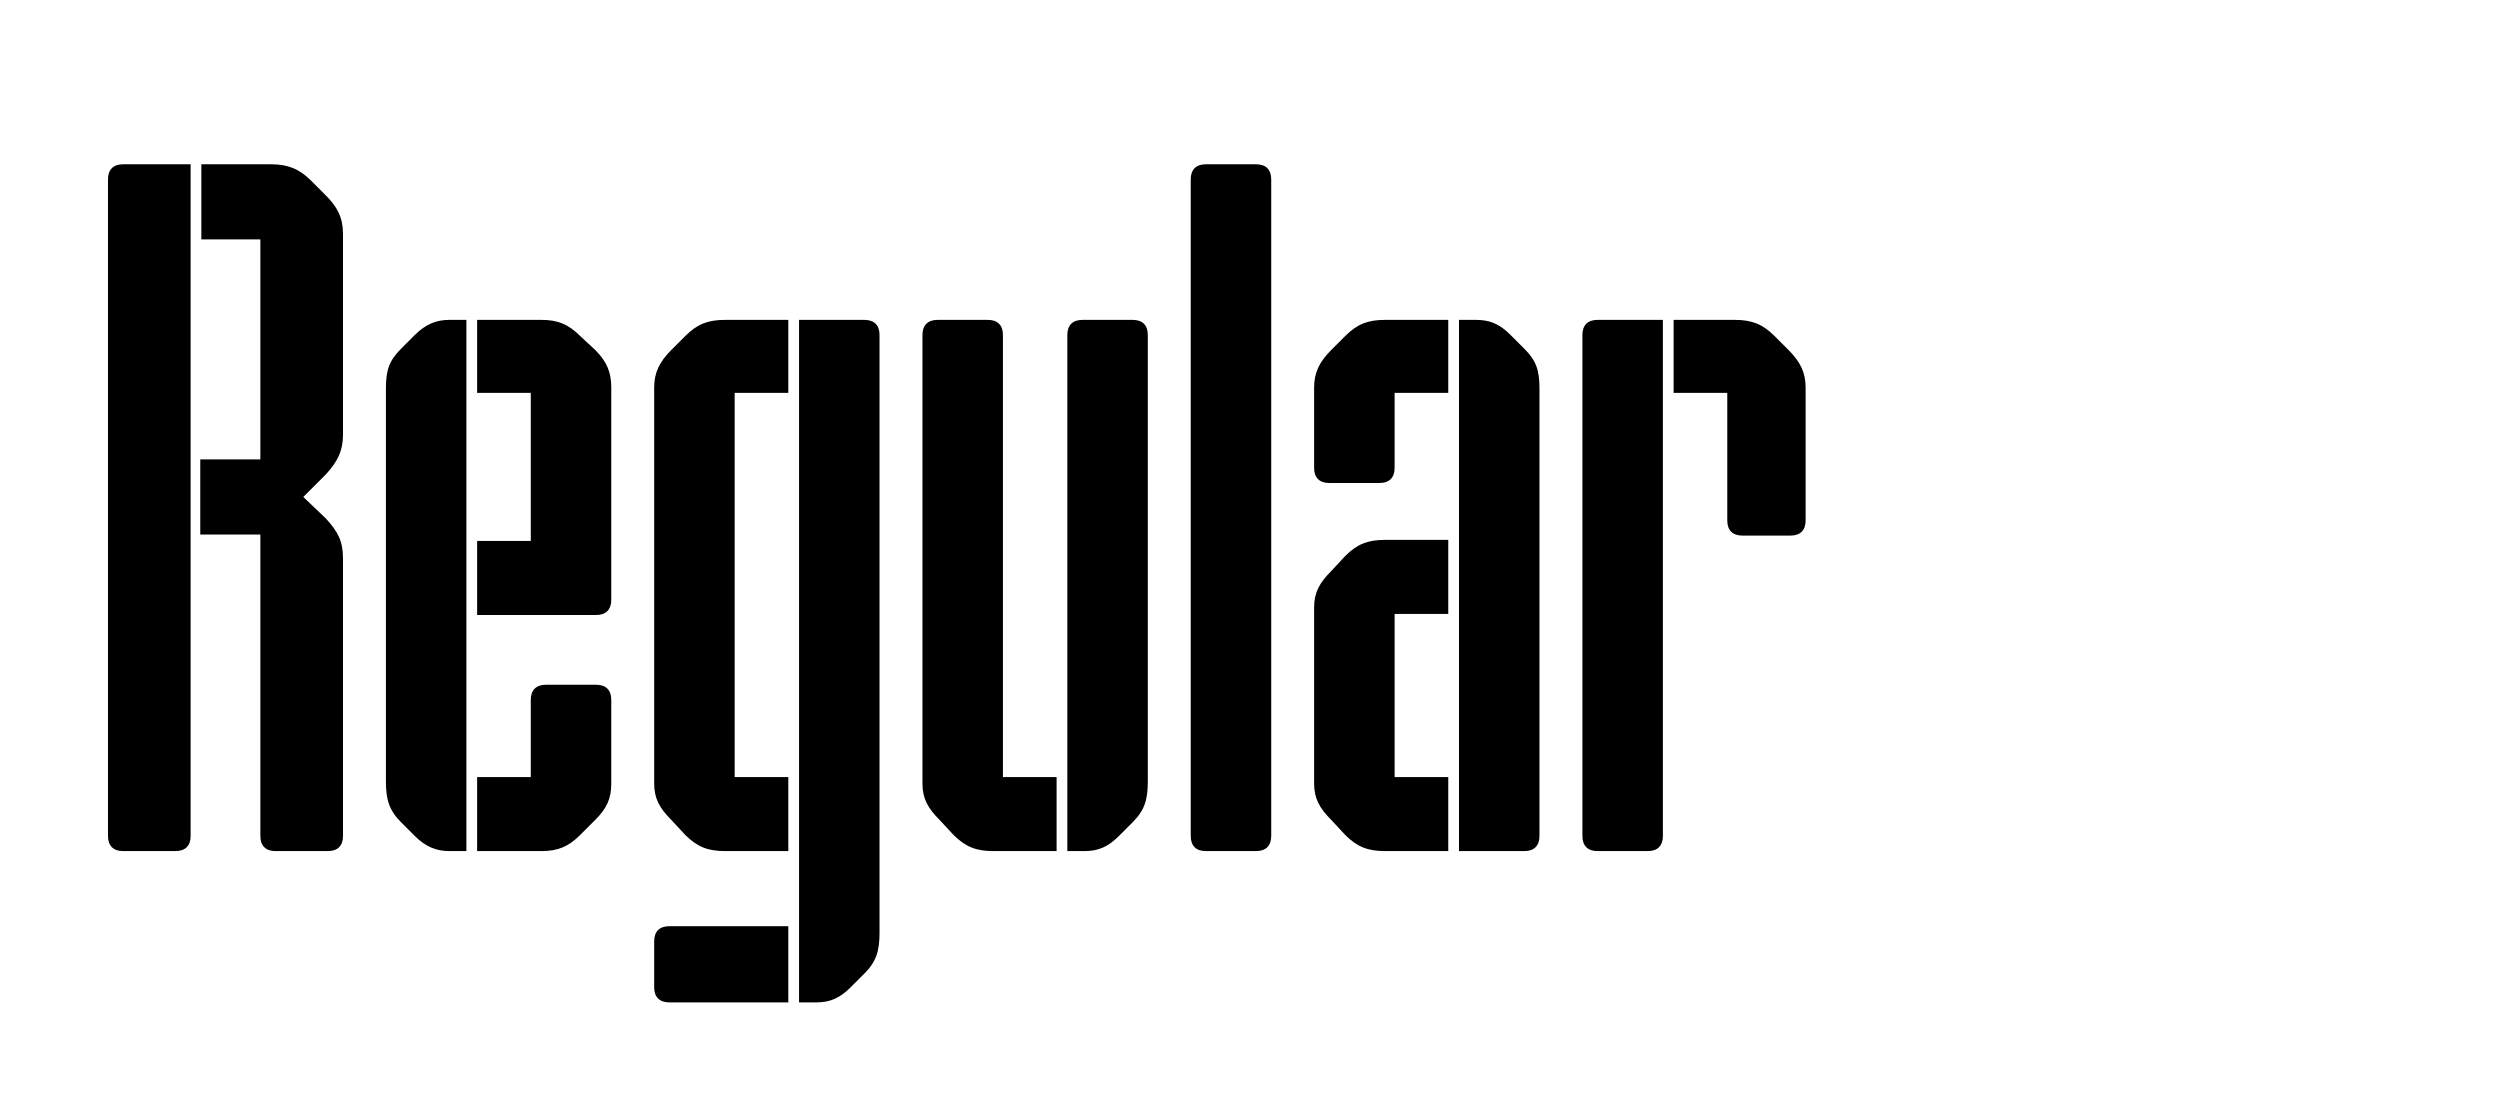
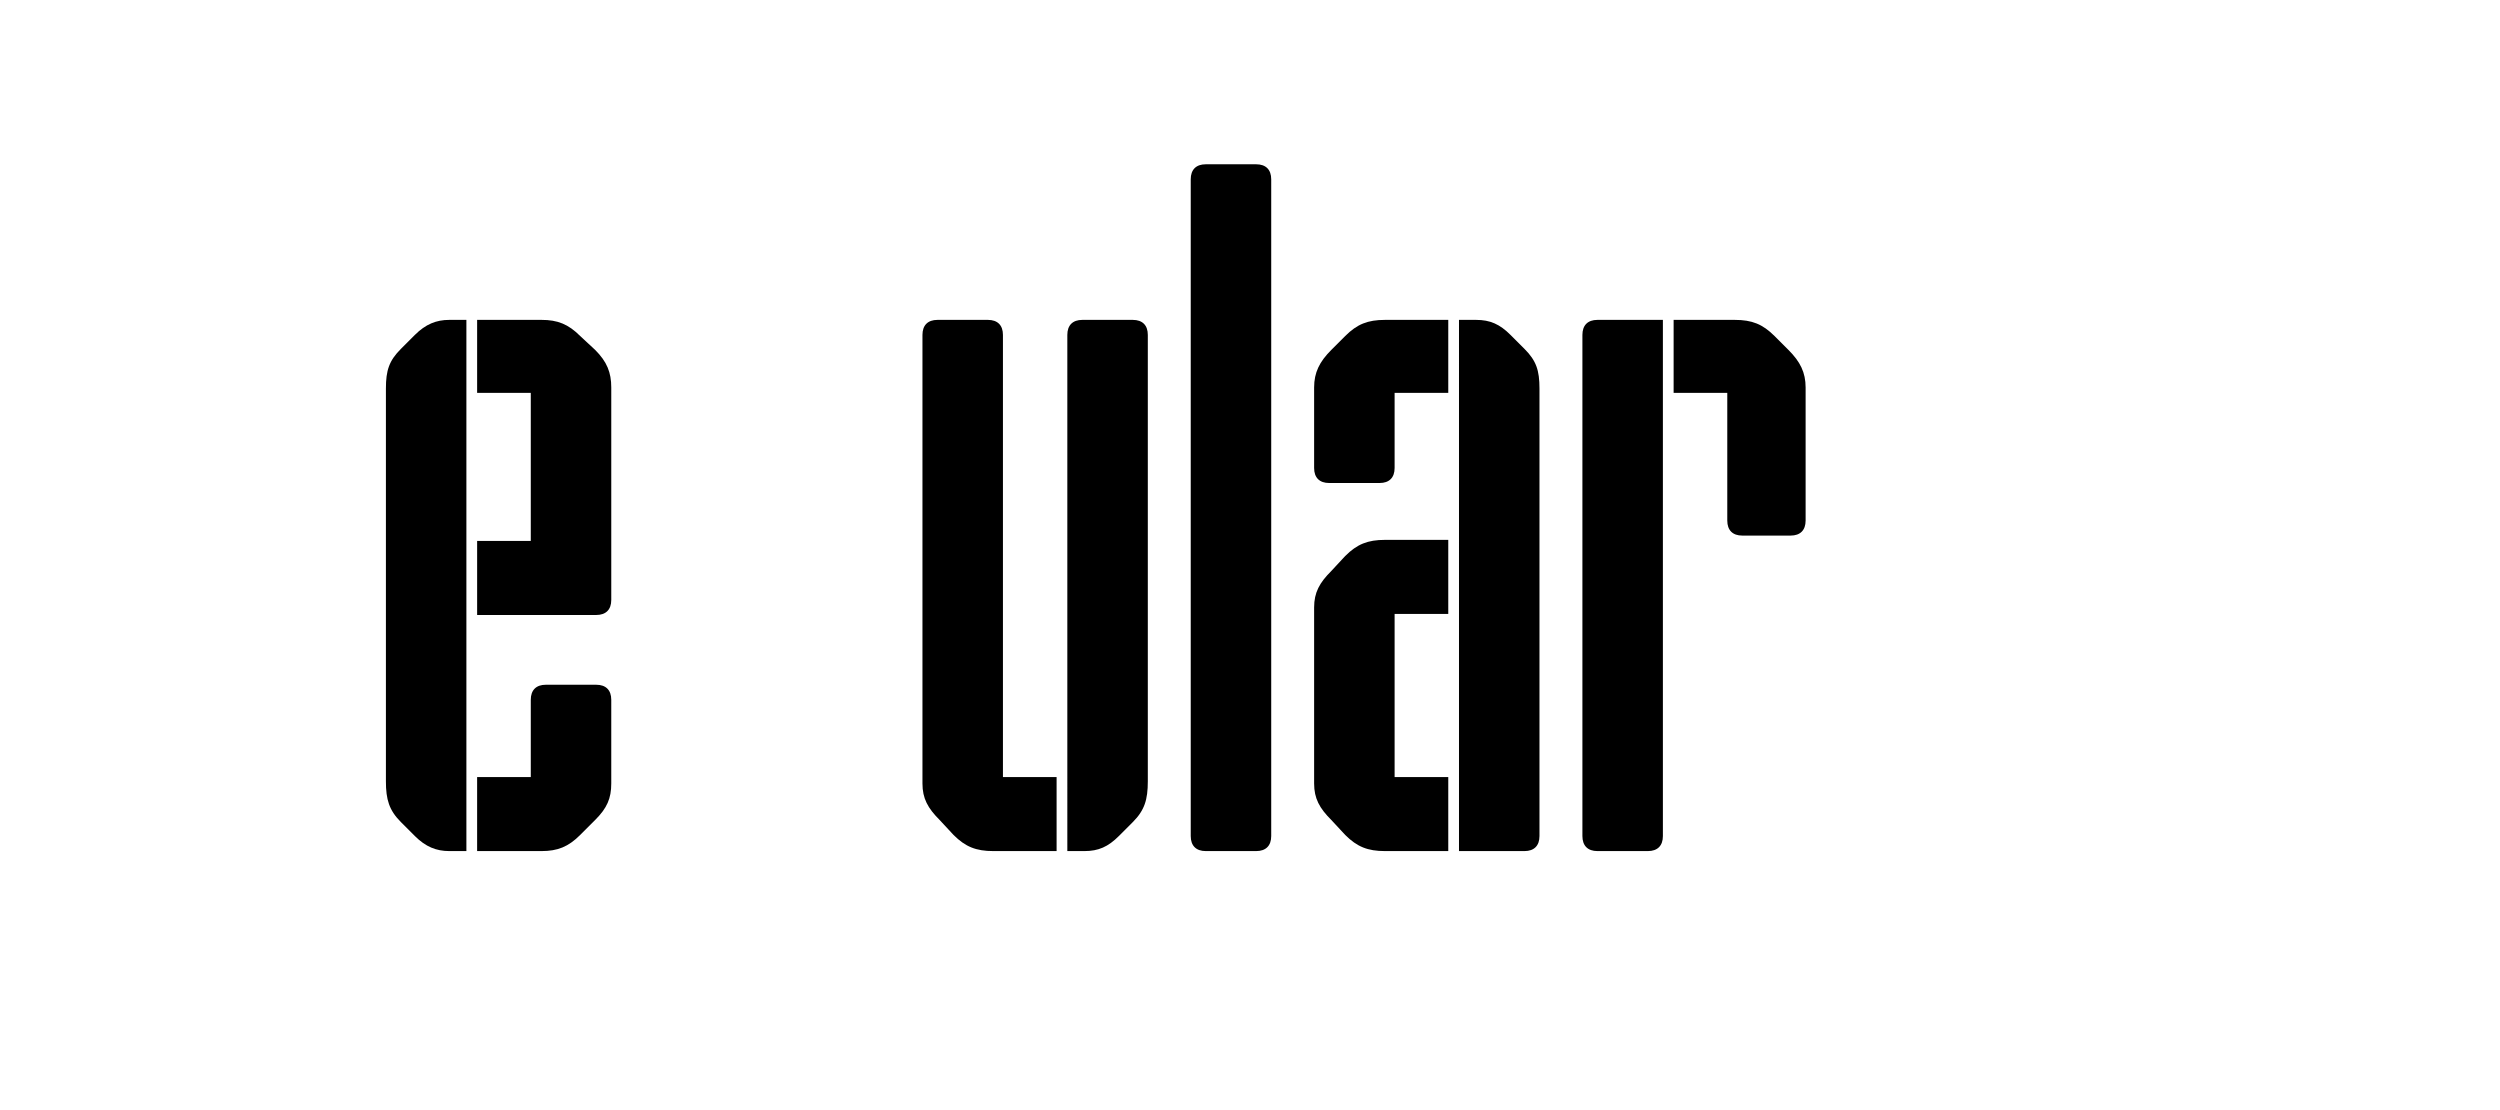
<svg xmlns="http://www.w3.org/2000/svg" viewBox="0 0 472.928 210">
  <g id="Bounding_box">
    <rect x="0" width="472.928" height="210" fill="none" stroke-width="0" />
  </g>
  <g id="Typeface">
-     <path d="m20.428,33.92c0-1.827,1.015-2.842,2.842-2.842h12.789v127.08c0,1.827-1.016,2.842-2.842,2.842h-9.947c-1.827,0-2.842-1.015-2.842-2.842V33.92Zm28.826,124.238v-57.044h-11.368v-14.21h11.368v-41.616h-11.165v-14.21h13.194c3.046,0,5.278.812,7.512,3.045l2.842,2.842c2.233,2.233,3.248,4.264,3.248,7.309v37.961c0,3.046-1.015,5.075-3.248,7.512l-4.263,4.263,4.263,4.061c2.233,2.436,3.248,4.263,3.248,7.511v52.578c0,1.827-1.015,2.842-2.842,2.842h-9.947c-1.827,0-2.842-1.015-2.842-2.842Z" stroke-width="0" />
    <path d="m73.003,73.506c0-3.451.608-5.278,2.842-7.512l2.639-2.639c2.03-2.03,4.061-2.842,6.496-2.842h3.248v100.486h-3.248c-2.436,0-4.466-.812-6.496-2.842l-2.639-2.64c-2.233-2.232-2.842-4.263-2.842-7.714v-74.299Zm17.255,28.826h10.15v-28.015h-10.15v-13.804h12.18c3.046,0,5.075.812,7.309,3.045l2.842,2.639c2.233,2.233,3.045,4.264,3.045,7.105v40.194c0,1.827-1.015,2.843-2.842,2.843h-22.533v-14.008Zm0,44.661h10.15v-14.616c0-1.827,1.015-2.843,2.842-2.843h9.541c1.827,0,2.842,1.016,2.842,2.843v15.834c0,2.842-.812,4.669-3.045,6.902l-2.842,2.842c-2.233,2.232-4.263,3.045-7.309,3.045h-12.18v-14.007Z" stroke-width="0" />
-     <path d="m129.639,157.955l-2.639-2.842c-2.233-2.233-3.248-4.061-3.248-6.902v-74.908c0-2.842,1.015-4.872,3.248-7.105l2.639-2.639c2.232-2.233,4.263-3.045,7.511-3.045h11.978v13.804h-10.15v72.676h10.15v14.007h-11.978c-3.248,0-5.278-.812-7.511-3.045Zm-5.887,20.098c0-1.827,1.015-2.843,2.842-2.843h22.533v14.413h-22.533c-1.827,0-2.842-1.015-2.842-2.842v-8.729Zm27.405-117.539h12.383c1.827,0,2.842,1.015,2.842,2.842v113.072c0,3.451-.608,5.481-2.842,7.715l-2.639,2.639c-2.03,2.03-3.857,2.842-6.496,2.842h-3.248V60.514Z" stroke-width="0" />
    <path d="m180.389,157.955l-2.639-2.842c-2.233-2.233-3.248-4.061-3.248-6.902V63.355c0-1.827,1.015-2.842,2.842-2.842h9.541c1.827,0,2.842,1.015,2.842,2.842v83.638h10.15v14.007h-11.978c-3.248,0-5.278-.812-7.511-3.045Zm21.519-94.6c0-1.827,1.015-2.842,2.842-2.842h9.541c1.827,0,2.842,1.015,2.842,2.842v84.449c0,3.451-.608,5.481-2.842,7.714l-2.639,2.64c-2.03,2.029-3.857,2.842-6.496,2.842h-3.248V63.355Z" stroke-width="0" />
    <path d="m225.253,158.158V33.92c0-1.827,1.015-2.842,2.842-2.842h9.541c1.827,0,2.842,1.015,2.842,2.842v124.238c0,1.827-1.015,2.842-2.842,2.842h-9.541c-1.827,0-2.842-1.015-2.842-2.842Z" stroke-width="0" />
    <path d="m248.594,73.303c0-2.842,1.016-4.872,3.248-7.105l2.64-2.639c2.233-2.233,4.263-3.045,7.511-3.045h11.978v13.804h-10.15v14.211c0,1.827-1.015,2.842-2.842,2.842h-9.541c-1.827,0-2.843-1.015-2.843-2.842v-15.226Zm0,41.615c0-2.842,1.016-4.669,3.248-6.901l2.64-2.843c2.233-2.232,4.263-3.045,7.511-3.045h11.978v14.008h-10.15v30.856h10.15v14.007h-11.978c-3.248,0-5.277-.812-7.511-3.045l-2.64-2.842c-2.232-2.233-3.248-4.061-3.248-6.902v-33.293Zm27.406-54.404h3.248c2.639,0,4.466.812,6.496,2.842l2.639,2.639c2.233,2.233,2.842,4.061,2.842,7.512v84.652c0,1.827-1.015,2.842-2.842,2.842h-12.383V60.514Z" stroke-width="0" />
    <path d="m299.346,158.158V63.355c0-1.827,1.015-2.842,2.842-2.842h12.383v97.645c0,1.827-1.015,2.842-2.842,2.842h-9.541c-1.827,0-2.842-1.015-2.842-2.842Zm17.255-97.645h11.571c3.248,0,5.277.812,7.511,3.045l2.64,2.639c2.232,2.233,3.248,4.264,3.248,7.105v25.172c0,1.827-1.016,2.843-2.843,2.843h-9.135c-1.827,0-2.842-1.016-2.842-2.843v-24.157h-10.15v-13.804Z" stroke-width="0" />
  </g>
</svg>